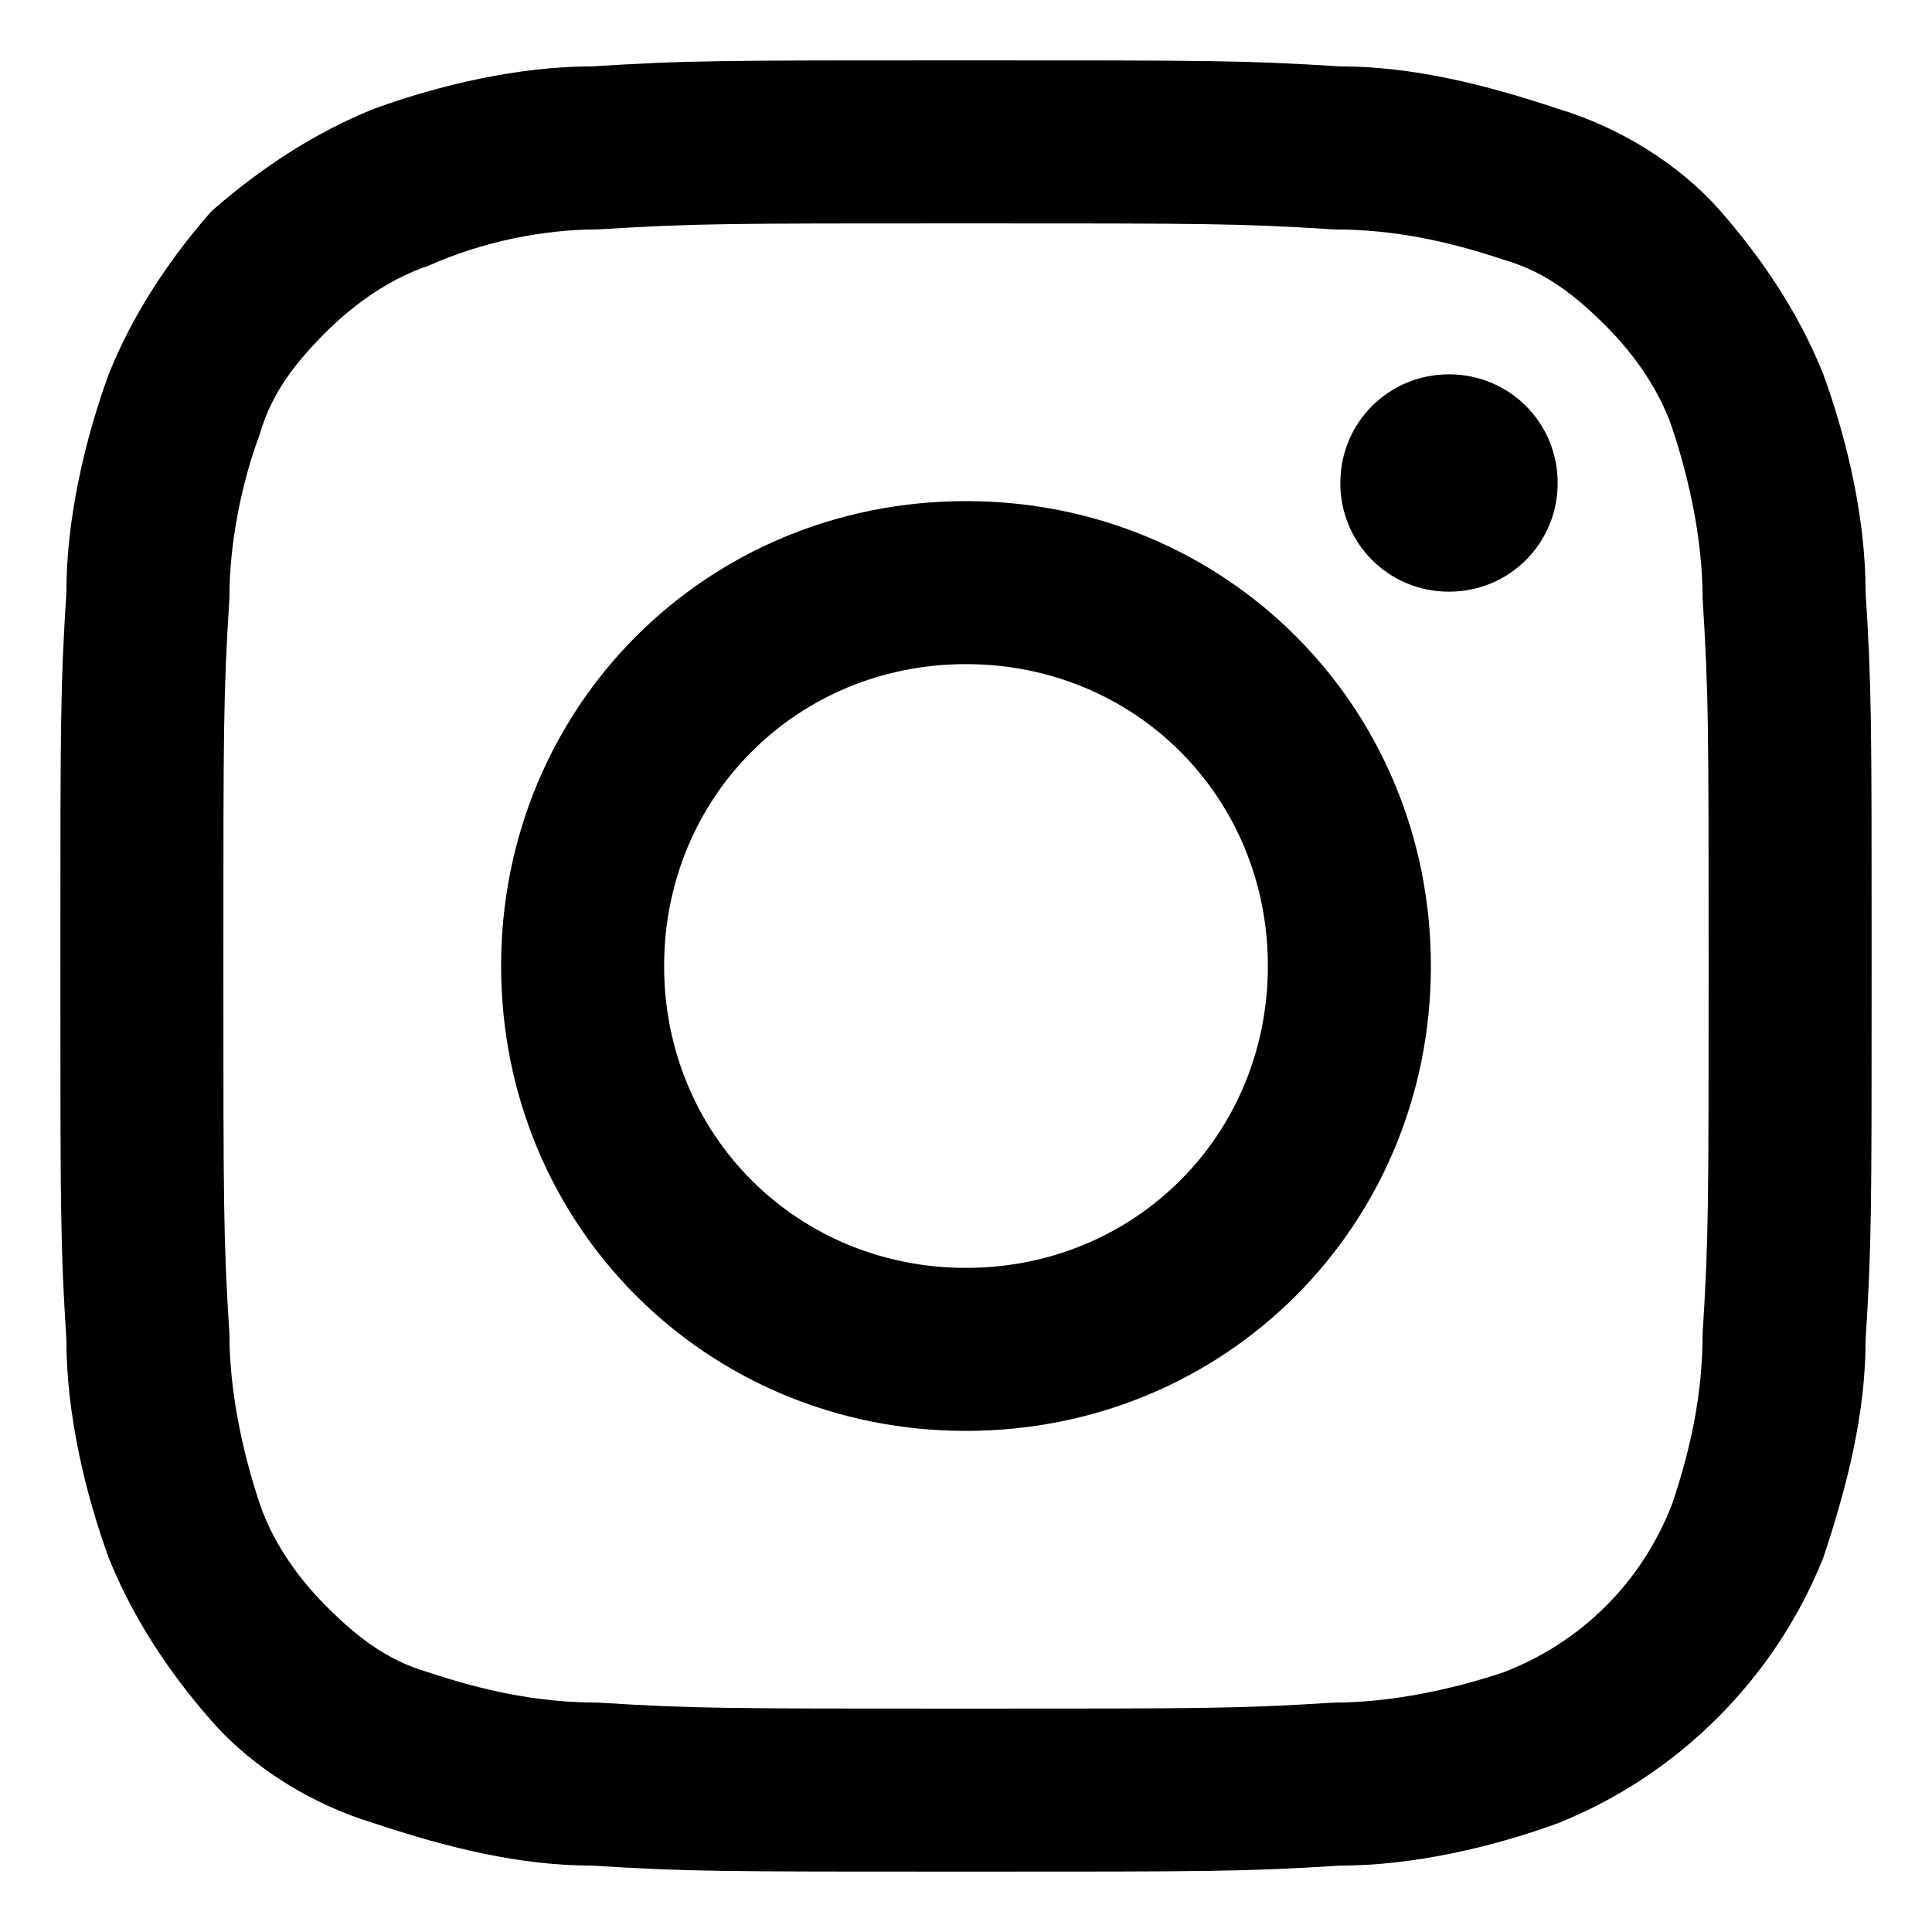
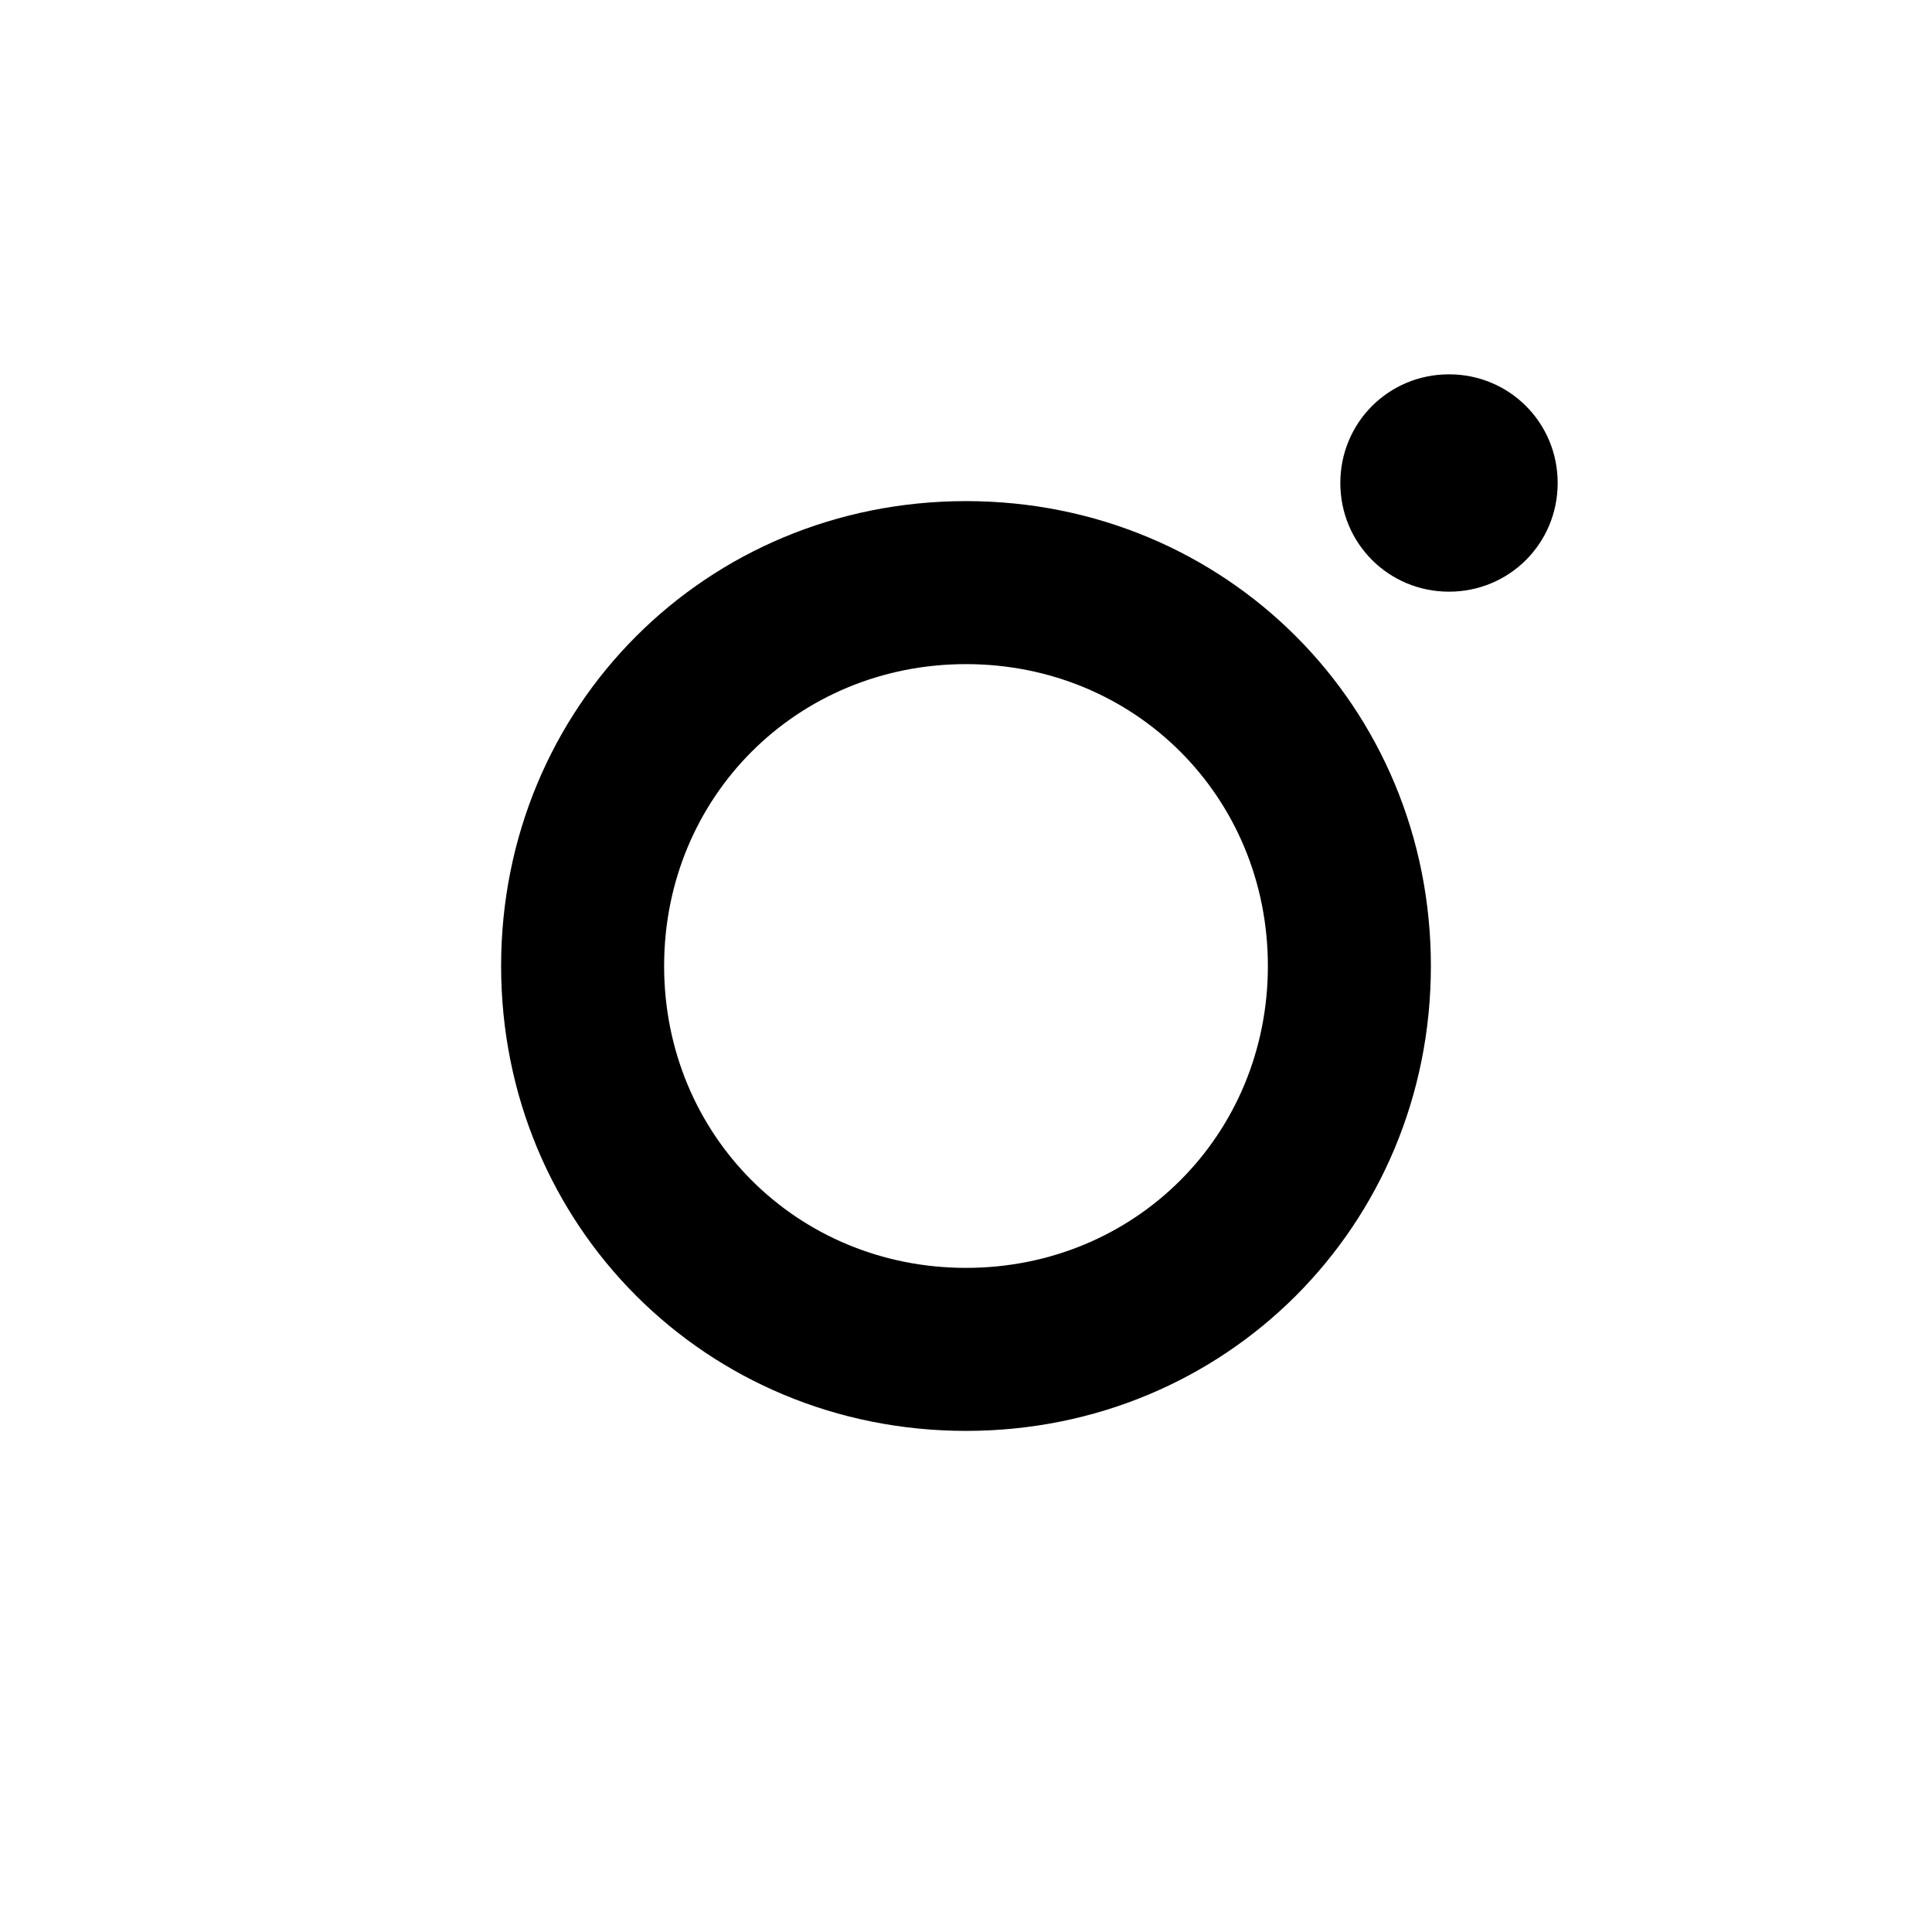
<svg xmlns="http://www.w3.org/2000/svg" xmlns:xlink="http://www.w3.org/1999/xlink" version="1.1" id="Group_21587" x="0px" y="0px" viewBox="0 0 32 32" style="enable-background:new 0 0 32 32;" xml:space="preserve">
  <style type="text/css">
	.st0{clip-path:url(#SVGID_00000183933748744608915620000002612347787681442948_);}
	.st1{fill:$color-default;}
</style>
  <g>
    <defs>
      <rect id="SVGID_1_" x="1" y="1" width="30" height="30" />
    </defs>
    <clipPath id="SVGID_00000173882982645065784070000006829720223029365413_">
      <use xlink:href="#SVGID_1_" style="overflow:visible;" />
    </clipPath>
    <g id="Group_21565" style="clip-path:url(#SVGID_00000173882982645065784070000006829720223029365413_);">
-       <path id="Path_24888" class="st1" d="M16,3.7c4,0,4.5,0,6.1,0.1c1,0,1.9,0.2,2.8,0.5c0.7,0.2,1.2,0.6,1.7,1.1    c0.5,0.5,0.9,1.1,1.1,1.7C28,8,28.2,9,28.2,9.9c0.1,1.6,0.1,2.1,0.1,6.1s0,4.5-0.1,6.1c0,1-0.2,1.9-0.5,2.8    c-0.5,1.3-1.5,2.3-2.8,2.8C24,28,23,28.2,22.1,28.2c-1.6,0.1-2.1,0.1-6.1,0.1s-4.5,0-6.1-0.1c-1,0-1.9-0.2-2.8-0.5    c-0.7-0.2-1.2-0.6-1.7-1.1c-0.5-0.5-0.9-1.1-1.1-1.7C4,24,3.8,23,3.8,22.1C3.7,20.5,3.7,20,3.7,16s0-4.5,0.1-6.1    C3.8,9,4,8,4.3,7.2c0.2-0.7,0.6-1.2,1.1-1.7c0.5-0.5,1.1-0.9,1.7-1.1C8,4,9,3.8,9.9,3.8C11.5,3.7,12,3.7,16,3.7 M16,1    c-4.1,0-4.6,0-6.2,0.1c-1.2,0-2.5,0.3-3.6,0.7c-1,0.4-1.9,1-2.7,1.7C2.8,4.3,2.2,5.2,1.8,6.2C1.4,7.3,1.1,8.6,1.1,9.8    C1,11.4,1,11.9,1,16s0,4.6,0.1,6.2c0,1.2,0.3,2.5,0.7,3.6c0.4,1,1,1.9,1.7,2.7c0.7,0.8,1.7,1.4,2.7,1.7c1.2,0.4,2.4,0.7,3.6,0.7    C11.4,31,11.9,31,16,31s4.6,0,6.2-0.1c1.2,0,2.5-0.3,3.6-0.7c2-0.8,3.6-2.4,4.4-4.4c0.4-1.2,0.7-2.4,0.7-3.6    C31,20.6,31,20.1,31,16s0-4.6-0.1-6.2c0-1.2-0.3-2.5-0.7-3.6c-0.4-1-1-1.9-1.7-2.7c-0.7-0.8-1.7-1.4-2.7-1.7    c-1.2-0.4-2.4-0.7-3.6-0.7C20.6,1,20.1,1,16,1" />
-       <path id="Path_24889" class="st1" d="M16,8.3c-4.3,0-7.7,3.4-7.7,7.7s3.4,7.7,7.7,7.7c4.3,0,7.7-3.4,7.7-7.7l0,0    C23.7,11.7,20.3,8.3,16,8.3 M16,21c-2.8,0-5-2.2-5-5c0-2.8,2.2-5,5-5c2.8,0,5,2.2,5,5C21,18.8,18.8,21,16,21" />
+       <path id="Path_24889" class="st1" d="M16,8.3c-4.3,0-7.7,3.4-7.7,7.7s3.4,7.7,7.7,7.7c4.3,0,7.7-3.4,7.7-7.7C23.7,11.7,20.3,8.3,16,8.3 M16,21c-2.8,0-5-2.2-5-5c0-2.8,2.2-5,5-5c2.8,0,5,2.2,5,5C21,18.8,18.8,21,16,21" />
      <path id="Path_24890" class="st1" d="M25.8,8c0,1-0.8,1.8-1.8,1.8c-1,0-1.8-0.8-1.8-1.8S23,6.2,24,6.2l0,0C25,6.2,25.8,7,25.8,8" />
    </g>
  </g>
</svg>